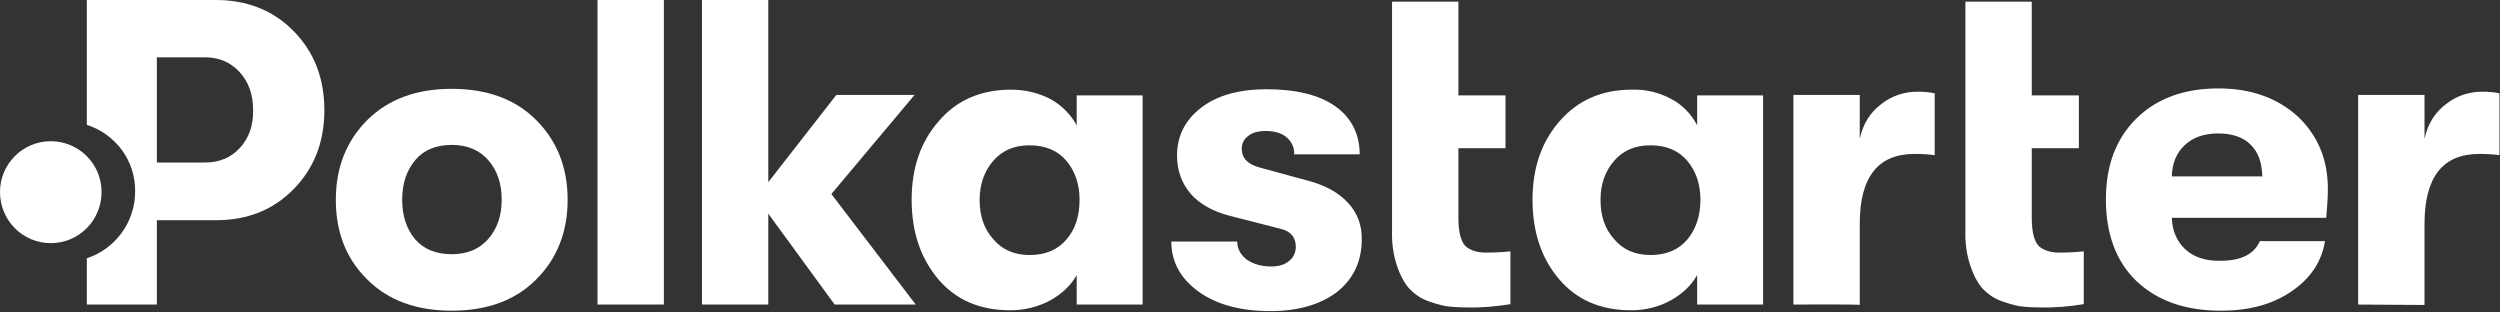
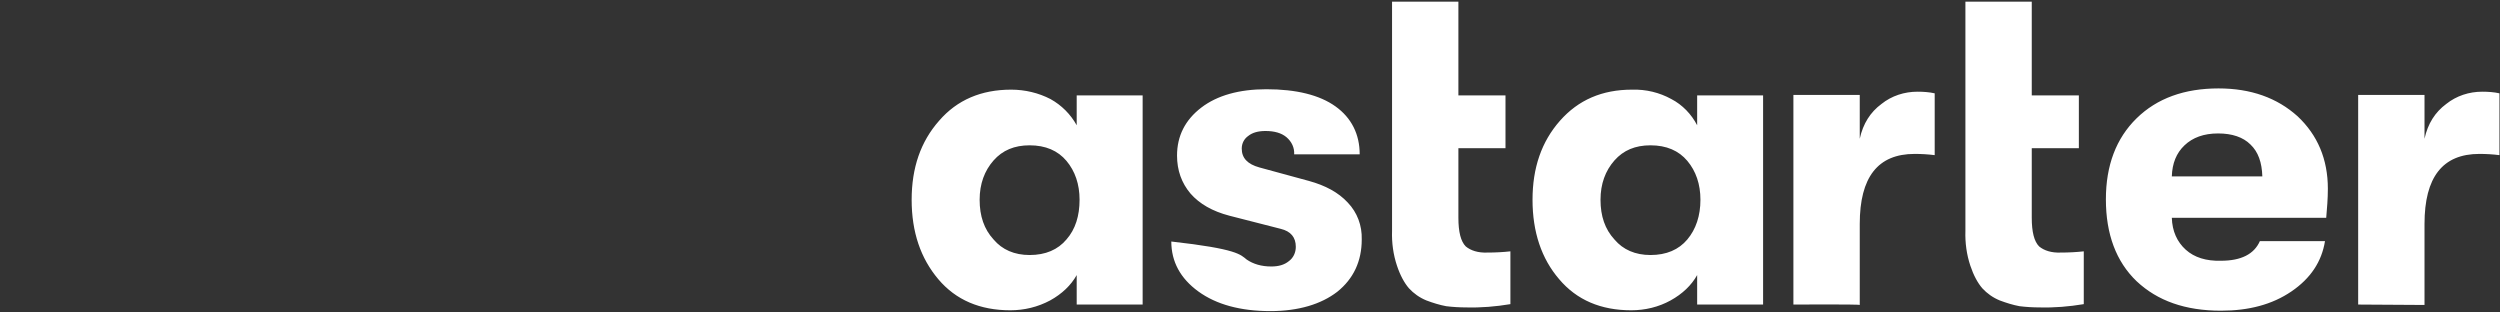
<svg xmlns="http://www.w3.org/2000/svg" width="512" height="64" viewBox="0 0 512 64" fill="none">
  <rect x="0" y="0" width="512" height="64" fill="#333333" stroke="none" />
-   <path d="M109.792 57.258C105.515 61.534 99.727 63.63 92.514 63.63C85.301 63.63 79.513 61.534 75.236 57.258C70.874 52.983 68.777 47.533 68.777 40.911C68.777 34.288 70.958 28.839 75.236 24.563C79.597 20.288 85.301 18.192 92.514 18.192C99.727 18.192 105.515 20.288 109.792 24.563C114.07 28.839 116.251 34.288 116.251 40.911C116.251 47.533 114.07 52.983 109.792 57.258ZM92.514 52.06C95.617 52.06 98.134 51.054 99.979 48.959C101.824 46.863 102.747 44.18 102.747 40.911C102.747 37.557 101.824 34.875 99.979 32.779C98.134 30.683 95.617 29.677 92.514 29.677C89.327 29.677 86.811 30.683 85.049 32.779C83.288 34.875 82.365 37.557 82.365 40.911C82.365 44.264 83.288 46.947 85.049 49.042C86.811 51.054 89.327 52.06 92.514 52.06ZM122.373 62.372V0H135.961V62.372H122.373ZM187.544 62.372H170.937L157.349 43.761V62.372H143.762V0H157.349V37.306L171.273 19.449H187.293L170.266 39.737L187.544 62.372Z" fill="white" />
-   <path d="M206.92 63.546C200.713 63.546 195.765 61.45 192.158 57.174C188.551 52.899 186.706 47.534 186.706 40.911C186.706 34.372 188.551 29.006 192.326 24.731C196.016 20.456 200.965 18.36 207.088 18.36C209.939 18.36 212.707 19.03 215.14 20.288C217.404 21.545 219.25 23.39 220.508 25.653V19.533H234.012V62.372H220.508V56.336C219.333 58.432 217.488 60.193 215.056 61.534C212.54 62.875 209.772 63.546 206.92 63.546ZM210.862 52.228C214.133 52.228 216.649 51.139 218.411 49.043C220.256 46.947 221.095 44.18 221.095 40.911C221.095 37.725 220.172 35.042 218.411 32.947C216.649 30.851 214.133 29.761 210.862 29.761C207.759 29.761 205.326 30.767 203.481 32.863C201.636 34.959 200.629 37.641 200.629 40.911C200.629 44.264 201.552 46.947 203.481 49.043C205.242 51.139 207.759 52.228 210.862 52.228ZM260.181 63.714C254.058 63.714 249.109 62.372 245.419 59.689C241.728 57.007 239.883 53.57 239.883 49.462H253.387C253.387 50.971 254.058 52.145 255.316 53.151C256.658 54.073 258.335 54.576 260.348 54.576C261.858 54.576 263.032 54.24 263.955 53.486C264.878 52.815 265.381 51.725 265.381 50.552C265.381 48.623 264.374 47.366 262.277 46.863L251.793 44.18C248.27 43.258 245.67 41.749 243.825 39.653C241.98 37.474 241.057 34.875 241.057 31.857C241.057 27.833 242.735 24.563 246.006 22.048C249.277 19.533 253.806 18.276 259.342 18.276C265.465 18.276 270.246 19.45 273.517 21.797C276.788 24.144 278.465 27.497 278.465 31.605H265.045C265.129 30.264 264.542 29.006 263.452 28.084C262.445 27.246 261.019 26.827 259.174 26.827C257.664 26.827 256.49 27.162 255.651 27.833C254.813 28.42 254.309 29.342 254.309 30.432C254.309 32.36 255.484 33.617 257.916 34.288L268.065 37.054C271.42 37.977 274.104 39.402 276.033 41.498C277.962 43.51 278.969 46.192 278.885 49.043C278.885 53.486 277.207 57.091 273.852 59.773C270.581 62.288 265.968 63.714 260.181 63.714ZM304.634 51.725C306.228 51.725 307.822 51.642 309.331 51.474V62.288C306.312 62.791 303.292 63.043 300.273 62.959C298.931 62.959 297.505 62.875 296.163 62.707C294.821 62.456 293.479 62.037 292.137 61.534C290.711 60.947 289.537 60.109 288.53 59.019C287.608 57.929 286.769 56.42 286.098 54.408C285.343 52.145 285.008 49.713 285.091 47.282V0.335H298.679V19.533H308.325V30.348H298.679V44.599C298.679 47.534 299.182 49.462 300.189 50.468C301.195 51.306 302.705 51.809 304.634 51.725ZM334.074 63.546C327.868 63.546 322.919 61.45 319.312 57.174C315.706 52.983 313.861 47.534 313.861 40.911C313.861 34.372 315.706 29.006 319.48 24.731C323.255 20.456 328.119 18.36 334.242 18.36C337.094 18.276 339.862 18.946 342.294 20.288C344.559 21.461 346.404 23.39 347.578 25.653V19.533H361.082V62.372H347.578V56.336C346.404 58.432 344.559 60.193 342.126 61.534C339.694 62.875 336.926 63.546 334.074 63.546ZM338.017 52.228C341.288 52.228 343.804 51.139 345.565 49.043C347.327 46.947 348.249 44.18 348.249 40.911C348.249 37.725 347.327 35.042 345.565 32.947C343.804 30.851 341.288 29.761 338.017 29.761C334.913 29.761 332.481 30.767 330.636 32.863C328.79 34.959 327.784 37.641 327.784 40.911C327.784 44.264 328.706 46.947 330.636 49.043C332.397 51.139 334.913 52.228 338.017 52.228ZM367.289 62.372V19.449H380.877V28.42C381.548 25.318 383.057 22.97 385.322 21.294C387.419 19.617 390.019 18.779 392.703 18.779C393.877 18.779 395.135 18.863 396.226 19.114V31.773C394.884 31.605 393.542 31.521 392.116 31.521C384.567 31.521 380.877 36.3 380.877 45.857V62.456C380.877 62.288 367.289 62.372 367.289 62.372ZM422.059 51.725C423.653 51.725 425.247 51.642 426.756 51.474V62.288C423.737 62.791 420.717 63.043 417.698 62.959C416.356 62.959 414.93 62.875 413.588 62.707C412.246 62.456 410.904 62.037 409.562 61.534C408.136 60.947 406.962 60.109 405.955 59.019C405.033 57.929 404.194 56.42 403.523 54.408C402.768 52.145 402.433 49.713 402.516 47.282V0.335H416.104V19.533H425.75V30.348H416.104V44.599C416.104 47.534 416.607 49.462 417.614 50.468C418.62 51.306 420.13 51.809 422.059 51.725ZM476.746 38.647C476.746 40.659 476.578 42.671 476.41 44.599H444.789C444.873 47.366 445.88 49.546 447.641 51.139C449.403 52.731 451.835 53.486 454.854 53.402C458.964 53.402 461.648 52.061 462.823 49.378H476.159C475.488 53.57 473.223 57.007 469.281 59.689C465.339 62.372 460.558 63.63 454.854 63.63C447.557 63.63 441.854 61.618 437.576 57.594C433.382 53.57 431.286 47.953 431.286 40.827C431.286 33.869 433.382 28.336 437.576 24.228C441.77 20.12 447.39 18.108 454.351 18.108C460.977 18.108 466.345 20.036 470.539 23.809C474.649 27.665 476.746 32.611 476.746 38.647ZM444.789 36.132H463.326C463.242 33.282 462.487 31.102 460.893 29.593C459.384 28.084 457.119 27.33 454.267 27.33C451.332 27.33 449.067 28.168 447.39 29.761C445.712 31.354 444.873 33.45 444.789 36.132ZM482.953 62.372V19.449H496.54V28.42C497.211 25.318 498.721 22.97 500.986 21.294C503.083 19.617 505.683 18.779 508.367 18.779C509.541 18.779 510.799 18.863 511.889 19.114V31.773C510.547 31.605 509.205 31.521 507.78 31.521C500.231 31.521 496.54 36.3 496.54 45.857V62.456L482.953 62.372Z" fill="white" />
-   <path fill-rule="evenodd" clip-rule="evenodd" d="M60.138 6.371C55.944 2.096 50.576 0 44.202 0H17.781V25.569C23.736 27.497 27.762 32.947 27.678 39.234C27.678 45.438 23.652 50.971 17.781 52.899V62.372H32.124V45.102H44.202C50.66 45.102 55.944 43.007 60.138 38.731C64.332 34.456 66.429 29.09 66.429 22.551C66.429 16.012 64.332 10.647 60.138 6.371ZM49.151 30.264C47.305 32.276 44.957 33.282 42.021 33.282H32.124V11.737H41.937C44.873 11.737 47.221 12.743 49.067 14.755C50.912 16.767 51.834 19.366 51.834 22.467C51.918 25.653 50.996 28.252 49.151 30.264Z" fill="white" />
-   <path d="M10.4 49.797C16.188 49.797 20.801 45.102 20.801 39.318C20.801 33.533 16.104 28.922 10.4 28.922C4.613 28.922 0 33.617 0 39.318C0 45.102 4.613 49.797 10.4 49.797Z" fill="white" />
+   <path d="M206.92 63.546C200.713 63.546 195.765 61.45 192.158 57.174C188.551 52.899 186.706 47.534 186.706 40.911C186.706 34.372 188.551 29.006 192.326 24.731C196.016 20.456 200.965 18.36 207.088 18.36C209.939 18.36 212.707 19.03 215.14 20.288C217.404 21.545 219.25 23.39 220.508 25.653V19.533H234.012V62.372H220.508V56.336C219.333 58.432 217.488 60.193 215.056 61.534C212.54 62.875 209.772 63.546 206.92 63.546ZM210.862 52.228C214.133 52.228 216.649 51.139 218.411 49.043C220.256 46.947 221.095 44.18 221.095 40.911C221.095 37.725 220.172 35.042 218.411 32.947C216.649 30.851 214.133 29.761 210.862 29.761C207.759 29.761 205.326 30.767 203.481 32.863C201.636 34.959 200.629 37.641 200.629 40.911C200.629 44.264 201.552 46.947 203.481 49.043C205.242 51.139 207.759 52.228 210.862 52.228ZM260.181 63.714C254.058 63.714 249.109 62.372 245.419 59.689C241.728 57.007 239.883 53.57 239.883 49.462C253.387 50.971 254.058 52.145 255.316 53.151C256.658 54.073 258.335 54.576 260.348 54.576C261.858 54.576 263.032 54.24 263.955 53.486C264.878 52.815 265.381 51.725 265.381 50.552C265.381 48.623 264.374 47.366 262.277 46.863L251.793 44.18C248.27 43.258 245.67 41.749 243.825 39.653C241.98 37.474 241.057 34.875 241.057 31.857C241.057 27.833 242.735 24.563 246.006 22.048C249.277 19.533 253.806 18.276 259.342 18.276C265.465 18.276 270.246 19.45 273.517 21.797C276.788 24.144 278.465 27.497 278.465 31.605H265.045C265.129 30.264 264.542 29.006 263.452 28.084C262.445 27.246 261.019 26.827 259.174 26.827C257.664 26.827 256.49 27.162 255.651 27.833C254.813 28.42 254.309 29.342 254.309 30.432C254.309 32.36 255.484 33.617 257.916 34.288L268.065 37.054C271.42 37.977 274.104 39.402 276.033 41.498C277.962 43.51 278.969 46.192 278.885 49.043C278.885 53.486 277.207 57.091 273.852 59.773C270.581 62.288 265.968 63.714 260.181 63.714ZM304.634 51.725C306.228 51.725 307.822 51.642 309.331 51.474V62.288C306.312 62.791 303.292 63.043 300.273 62.959C298.931 62.959 297.505 62.875 296.163 62.707C294.821 62.456 293.479 62.037 292.137 61.534C290.711 60.947 289.537 60.109 288.53 59.019C287.608 57.929 286.769 56.42 286.098 54.408C285.343 52.145 285.008 49.713 285.091 47.282V0.335H298.679V19.533H308.325V30.348H298.679V44.599C298.679 47.534 299.182 49.462 300.189 50.468C301.195 51.306 302.705 51.809 304.634 51.725ZM334.074 63.546C327.868 63.546 322.919 61.45 319.312 57.174C315.706 52.983 313.861 47.534 313.861 40.911C313.861 34.372 315.706 29.006 319.48 24.731C323.255 20.456 328.119 18.36 334.242 18.36C337.094 18.276 339.862 18.946 342.294 20.288C344.559 21.461 346.404 23.39 347.578 25.653V19.533H361.082V62.372H347.578V56.336C346.404 58.432 344.559 60.193 342.126 61.534C339.694 62.875 336.926 63.546 334.074 63.546ZM338.017 52.228C341.288 52.228 343.804 51.139 345.565 49.043C347.327 46.947 348.249 44.18 348.249 40.911C348.249 37.725 347.327 35.042 345.565 32.947C343.804 30.851 341.288 29.761 338.017 29.761C334.913 29.761 332.481 30.767 330.636 32.863C328.79 34.959 327.784 37.641 327.784 40.911C327.784 44.264 328.706 46.947 330.636 49.043C332.397 51.139 334.913 52.228 338.017 52.228ZM367.289 62.372V19.449H380.877V28.42C381.548 25.318 383.057 22.97 385.322 21.294C387.419 19.617 390.019 18.779 392.703 18.779C393.877 18.779 395.135 18.863 396.226 19.114V31.773C394.884 31.605 393.542 31.521 392.116 31.521C384.567 31.521 380.877 36.3 380.877 45.857V62.456C380.877 62.288 367.289 62.372 367.289 62.372ZM422.059 51.725C423.653 51.725 425.247 51.642 426.756 51.474V62.288C423.737 62.791 420.717 63.043 417.698 62.959C416.356 62.959 414.93 62.875 413.588 62.707C412.246 62.456 410.904 62.037 409.562 61.534C408.136 60.947 406.962 60.109 405.955 59.019C405.033 57.929 404.194 56.42 403.523 54.408C402.768 52.145 402.433 49.713 402.516 47.282V0.335H416.104V19.533H425.75V30.348H416.104V44.599C416.104 47.534 416.607 49.462 417.614 50.468C418.62 51.306 420.13 51.809 422.059 51.725ZM476.746 38.647C476.746 40.659 476.578 42.671 476.41 44.599H444.789C444.873 47.366 445.88 49.546 447.641 51.139C449.403 52.731 451.835 53.486 454.854 53.402C458.964 53.402 461.648 52.061 462.823 49.378H476.159C475.488 53.57 473.223 57.007 469.281 59.689C465.339 62.372 460.558 63.63 454.854 63.63C447.557 63.63 441.854 61.618 437.576 57.594C433.382 53.57 431.286 47.953 431.286 40.827C431.286 33.869 433.382 28.336 437.576 24.228C441.77 20.12 447.39 18.108 454.351 18.108C460.977 18.108 466.345 20.036 470.539 23.809C474.649 27.665 476.746 32.611 476.746 38.647ZM444.789 36.132H463.326C463.242 33.282 462.487 31.102 460.893 29.593C459.384 28.084 457.119 27.33 454.267 27.33C451.332 27.33 449.067 28.168 447.39 29.761C445.712 31.354 444.873 33.45 444.789 36.132ZM482.953 62.372V19.449H496.54V28.42C497.211 25.318 498.721 22.97 500.986 21.294C503.083 19.617 505.683 18.779 508.367 18.779C509.541 18.779 510.799 18.863 511.889 19.114V31.773C510.547 31.605 509.205 31.521 507.78 31.521C500.231 31.521 496.54 36.3 496.54 45.857V62.456L482.953 62.372Z" fill="white" />
</svg>